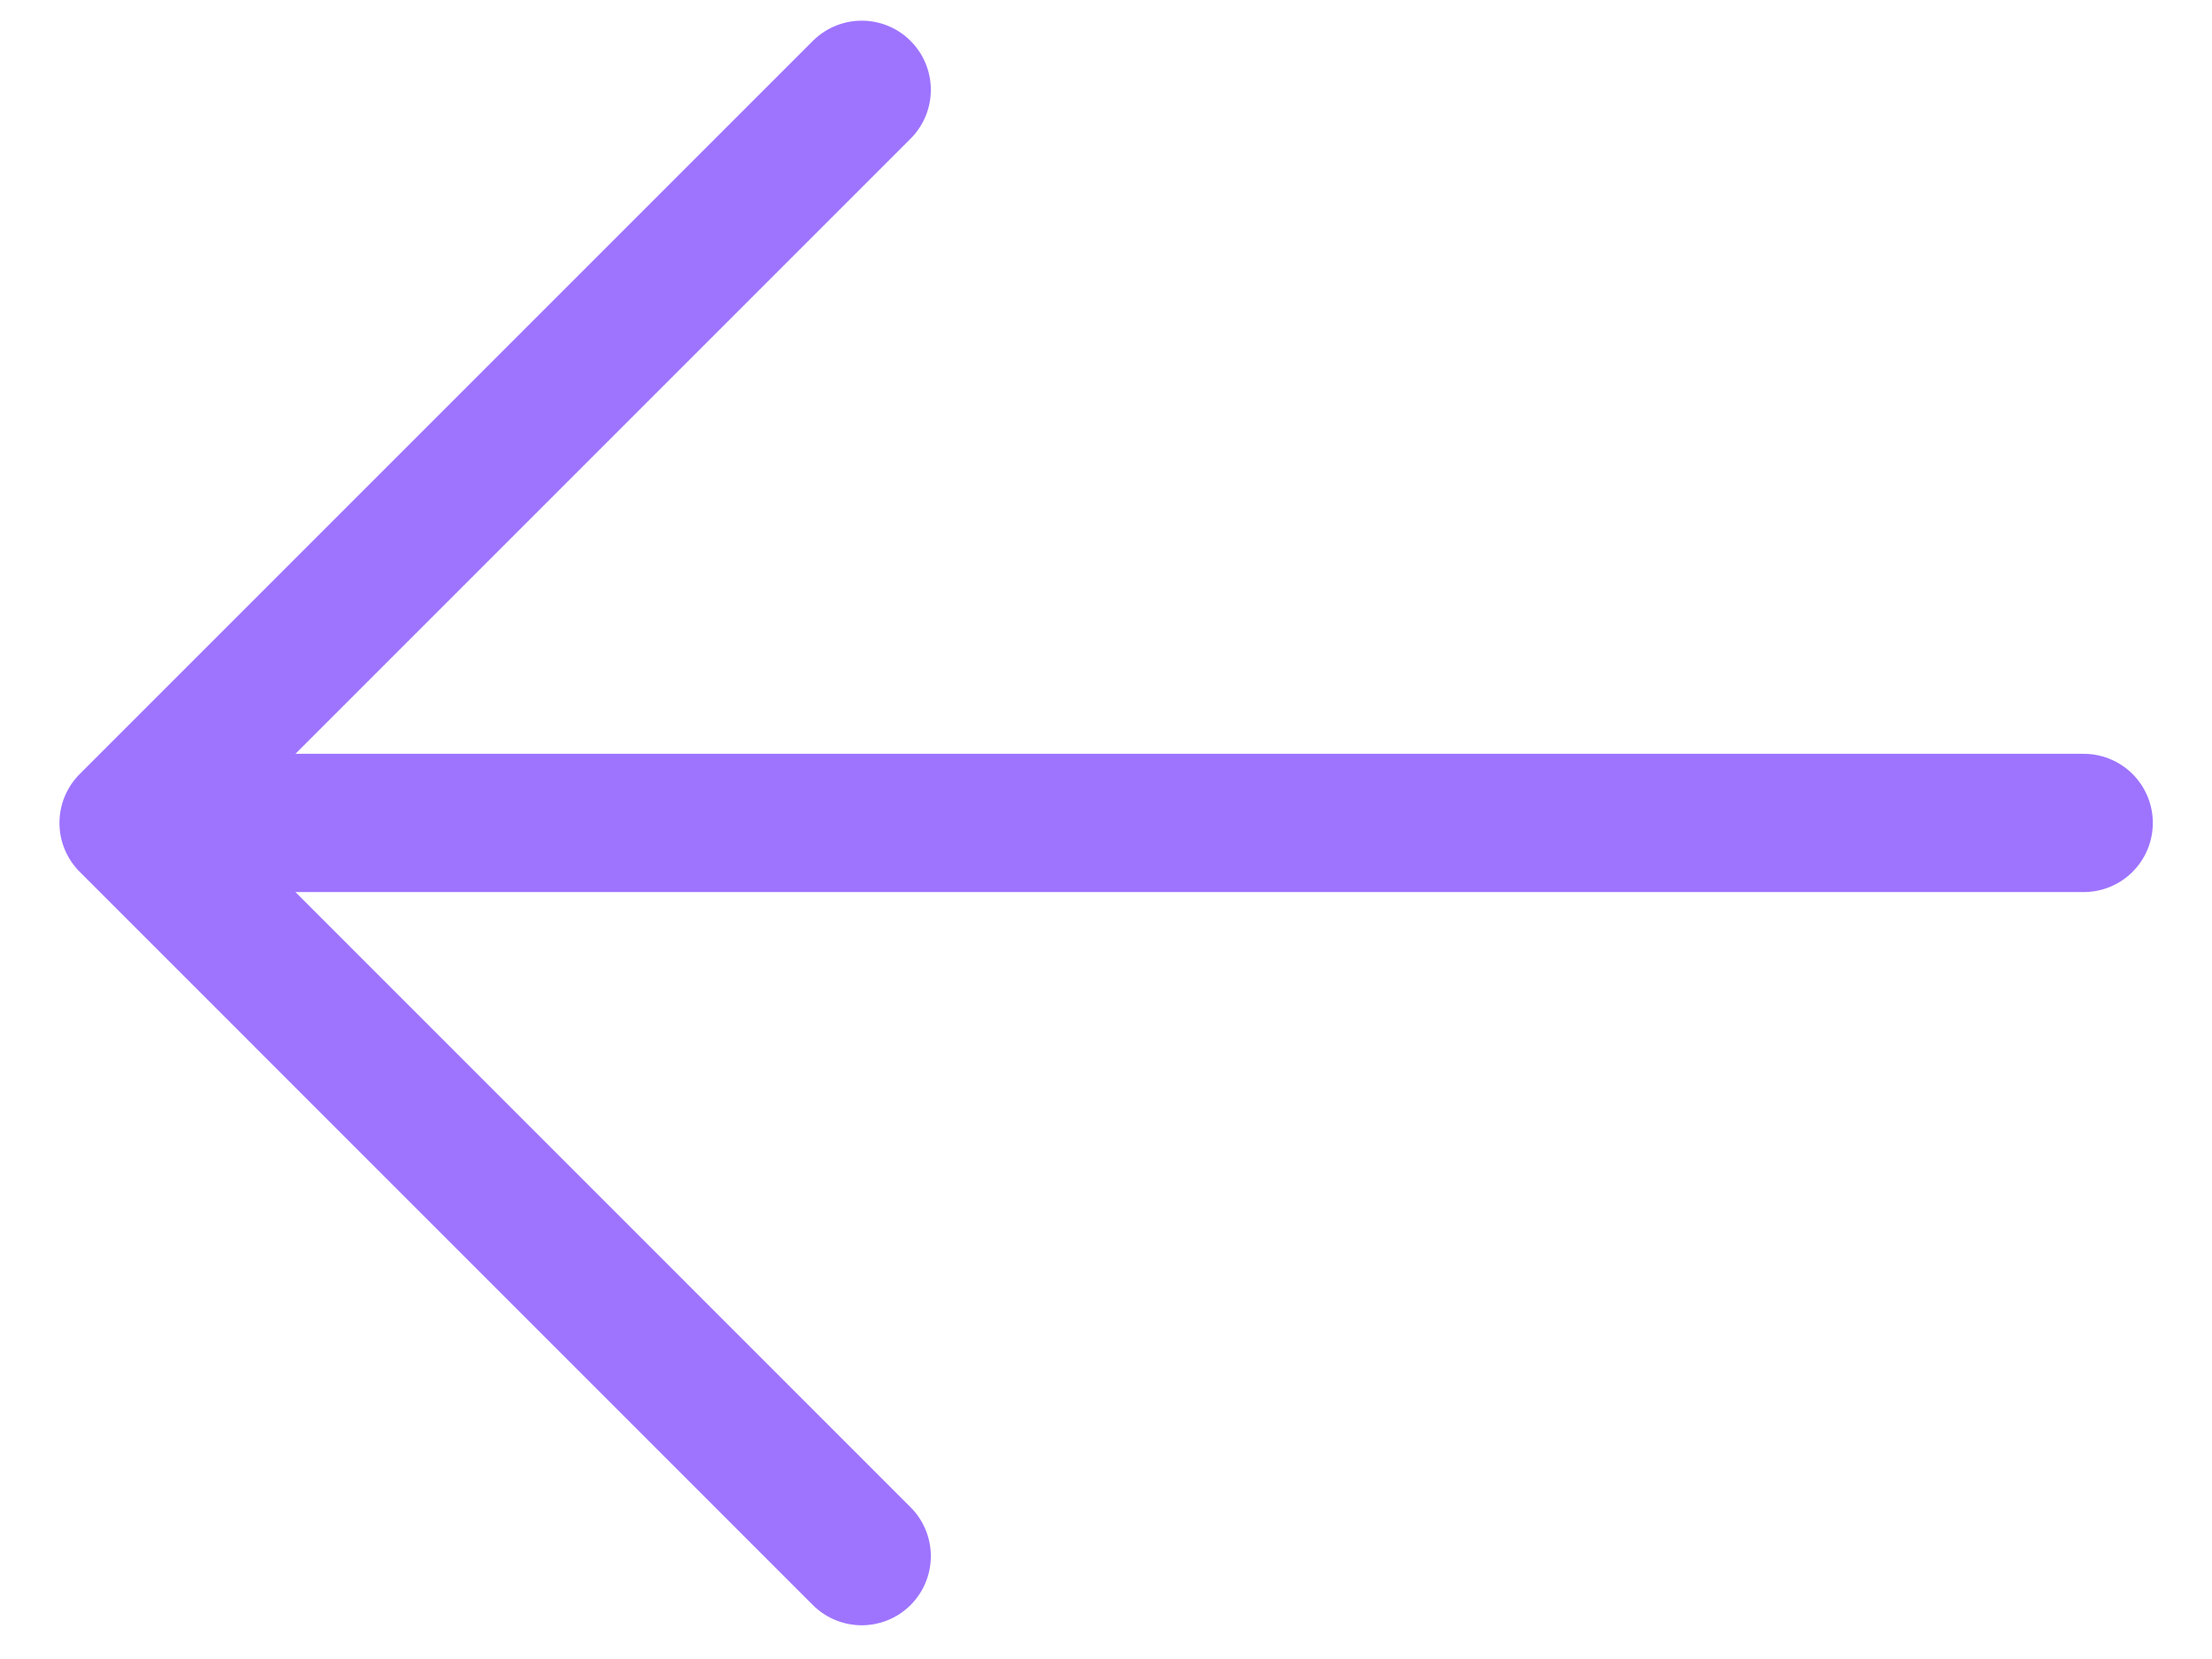
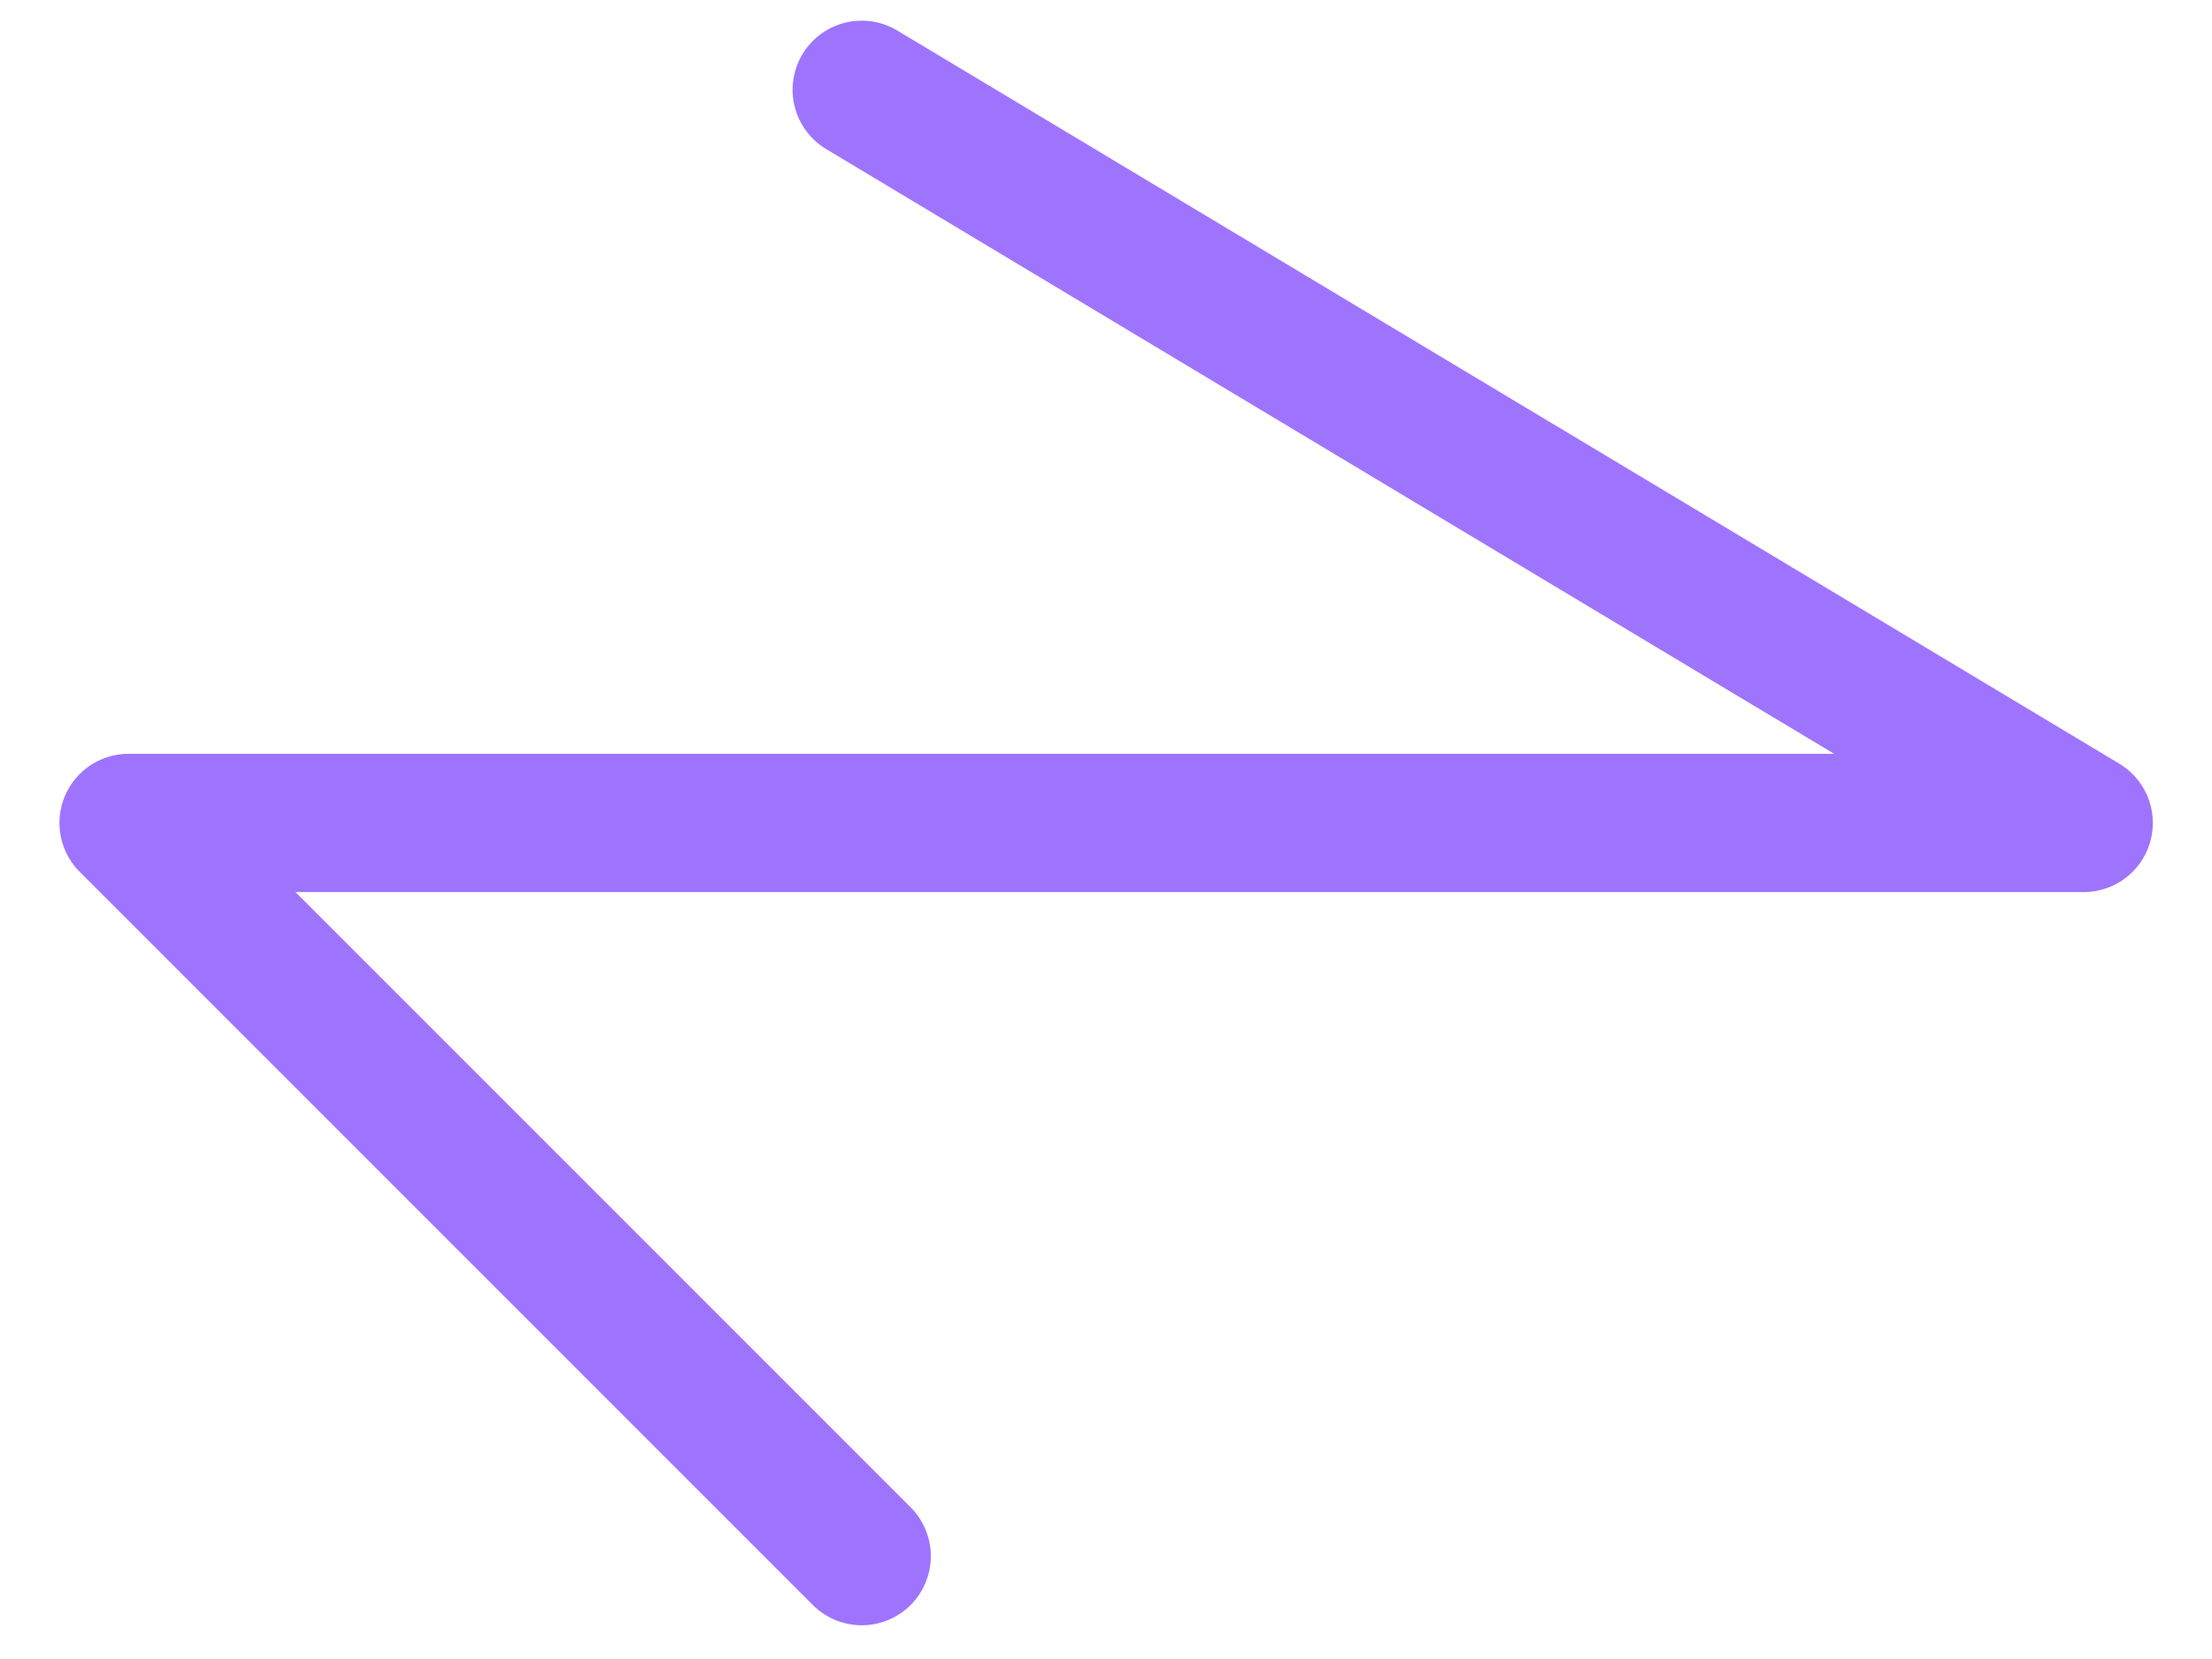
<svg xmlns="http://www.w3.org/2000/svg" width="32" height="24" viewBox="0 0 32 24" fill="none">
-   <path d="M1.86 11.905H30.144M1.86 11.905L12.466 1.299M1.86 11.905L12.466 22.512" stroke="#9E74FF" stroke-width="2" stroke-linecap="round" stroke-linejoin="round" />
+   <path d="M1.86 11.905H30.144L12.466 1.299M1.86 11.905L12.466 22.512" stroke="#9E74FF" stroke-width="2" stroke-linecap="round" stroke-linejoin="round" />
</svg>